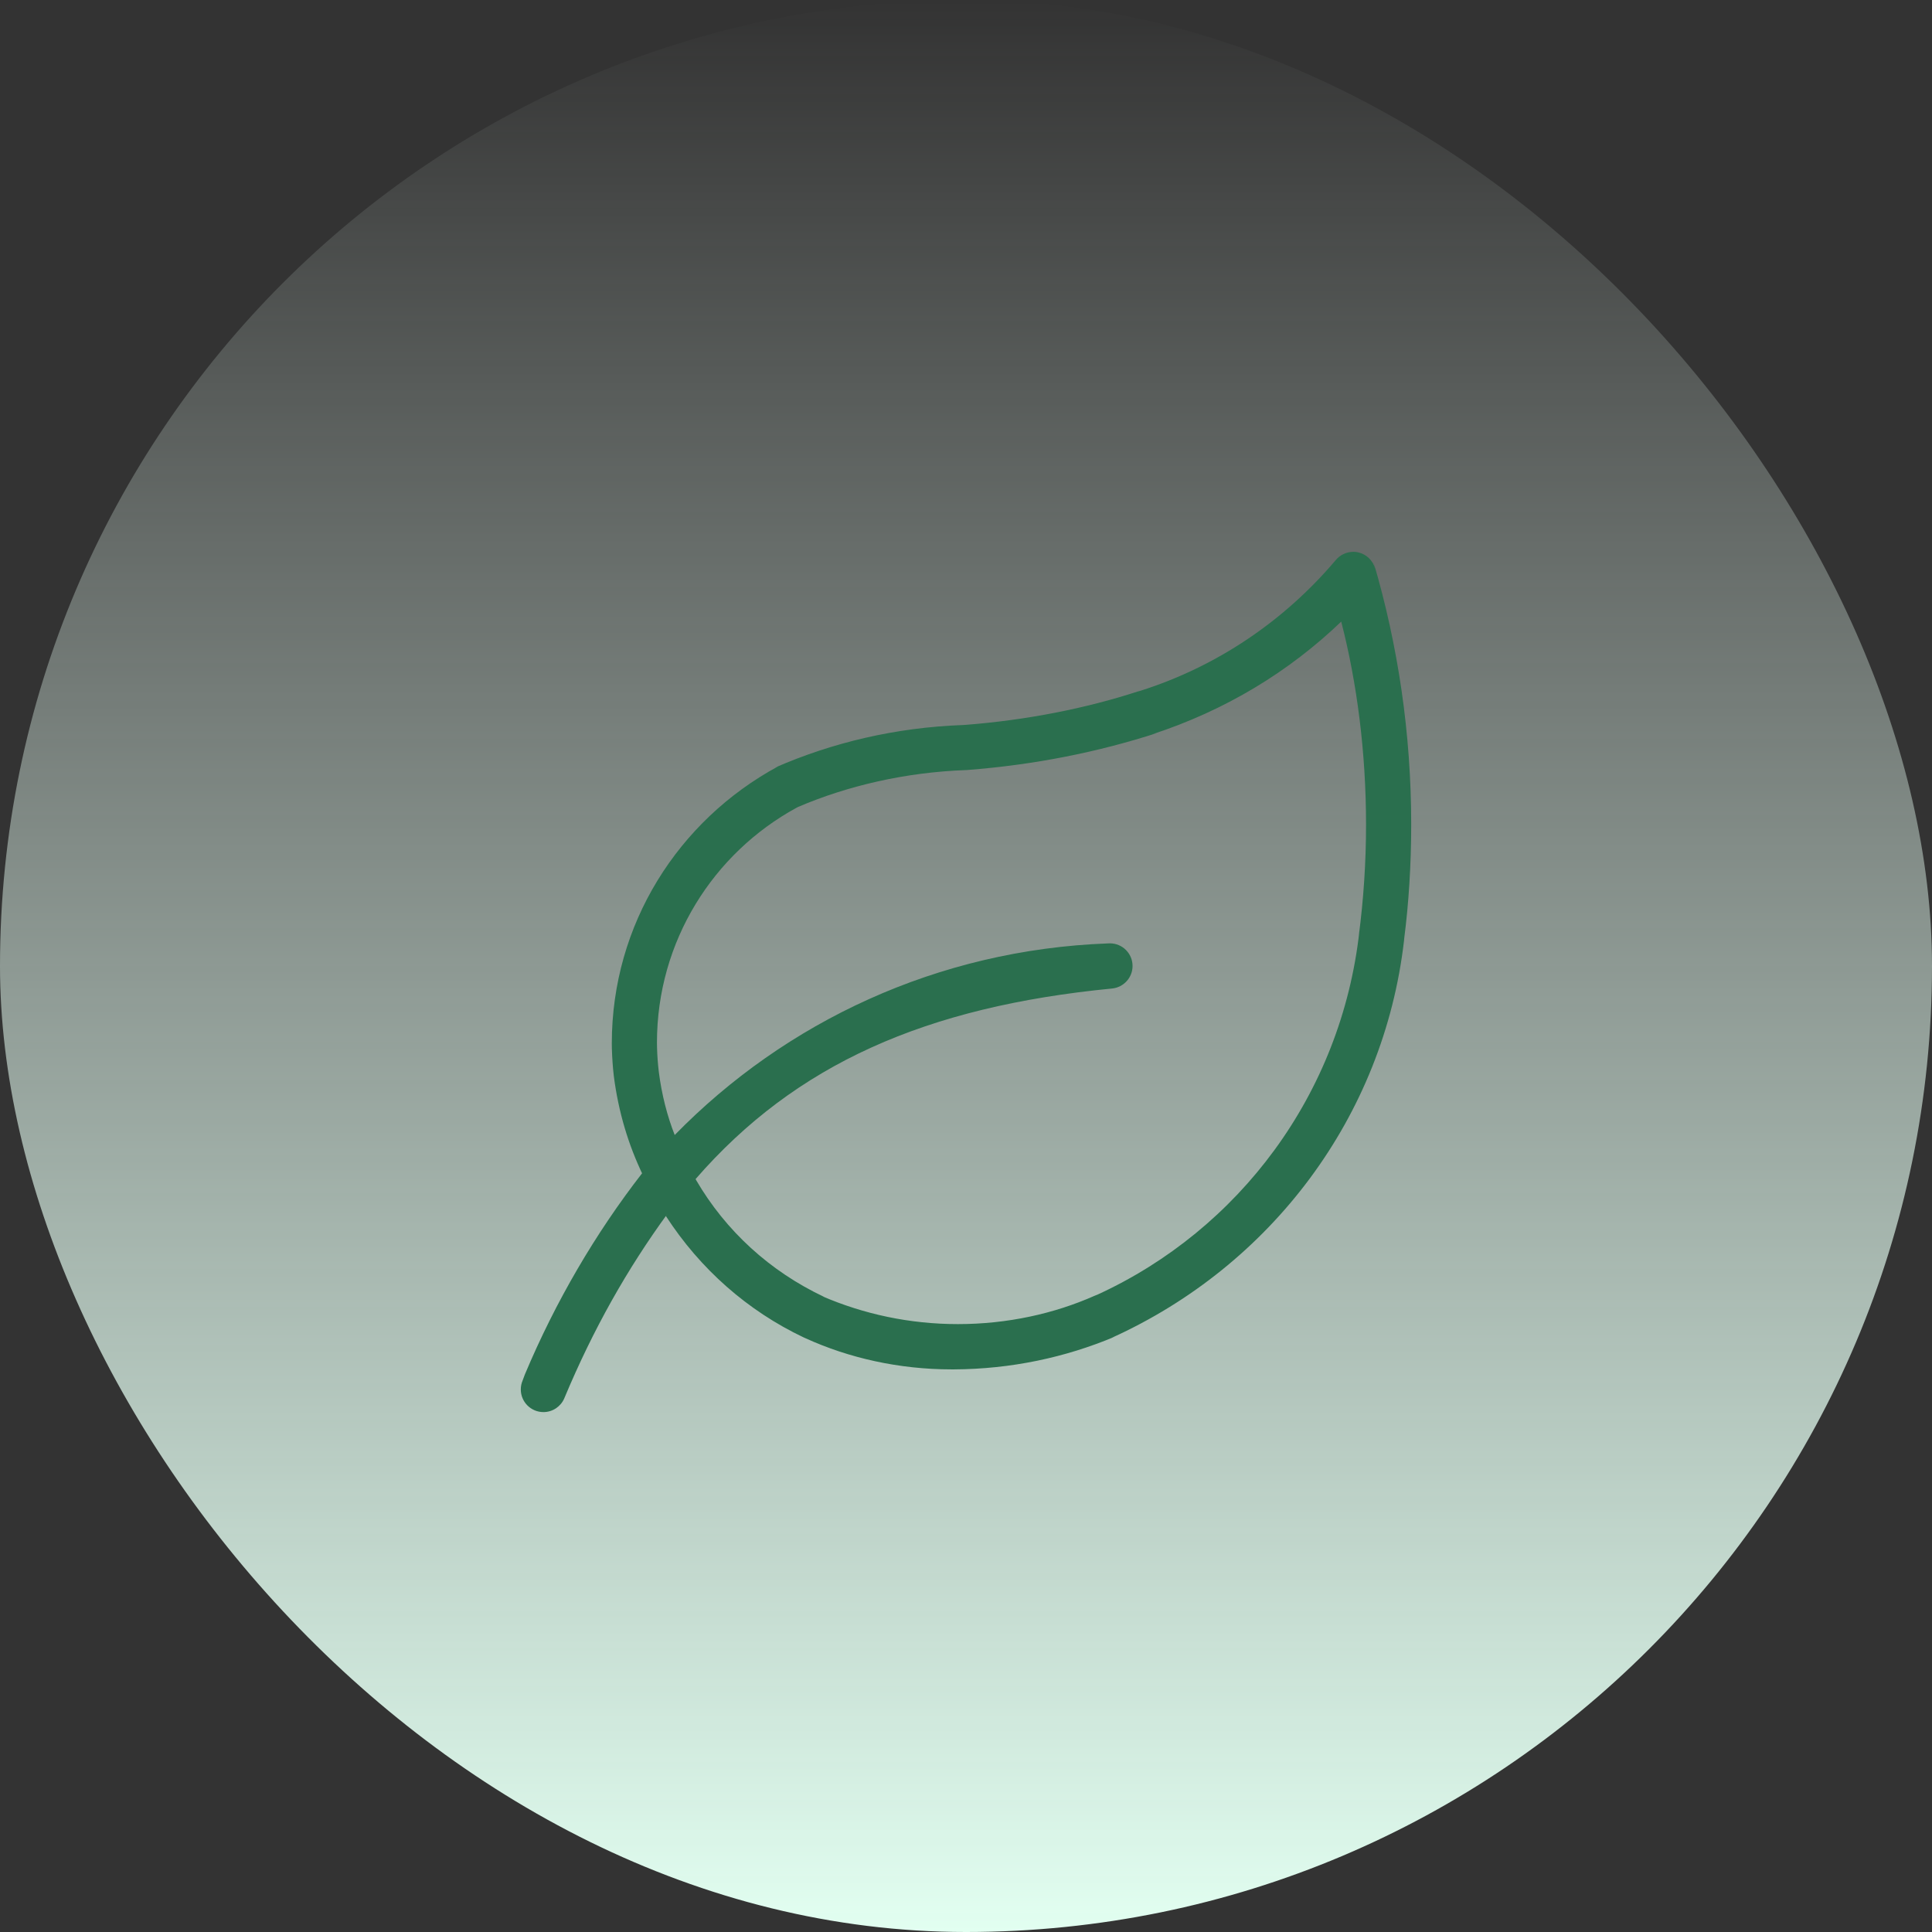
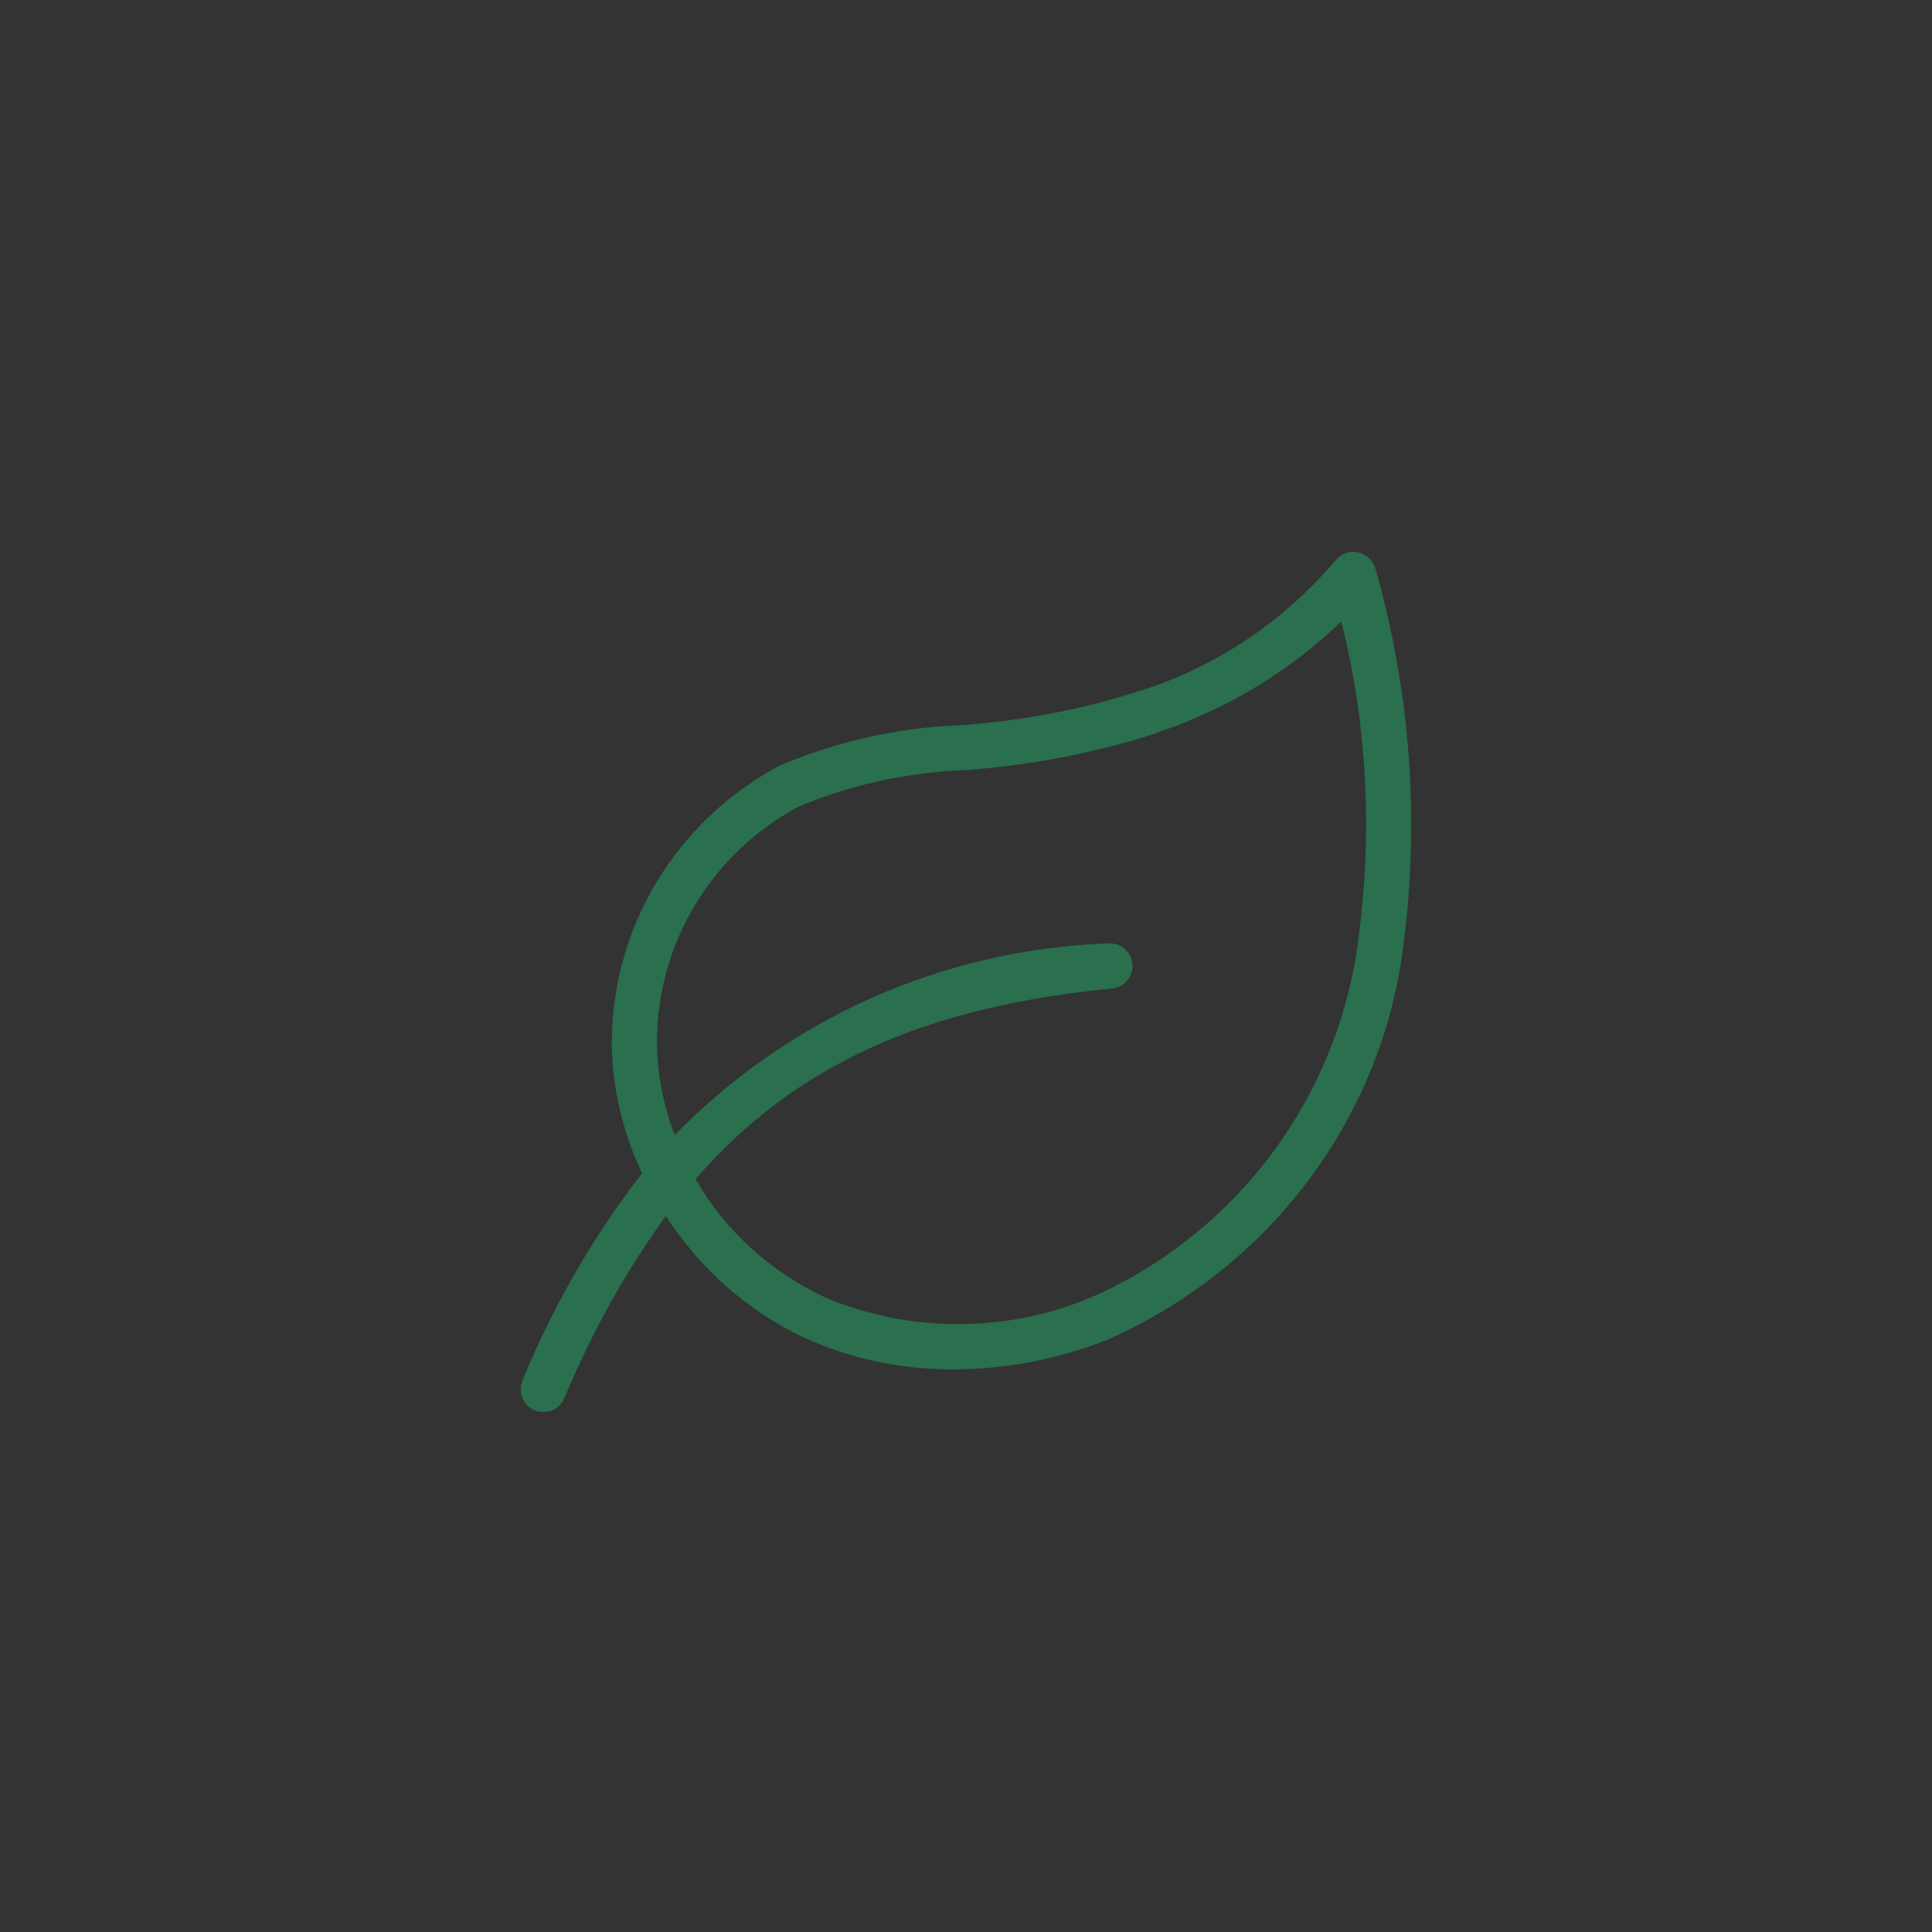
<svg xmlns="http://www.w3.org/2000/svg" width="48" height="48" viewBox="0 0 48 48" fill="none">
  <rect x="0" y="0" width="48" height="48" fill="#333333" stroke="none" />
-   <rect width="48" height="48" rx="24" fill="url(#paint0_linear_370_2463)" />
  <path d="M34.166 14.132C34.112 13.925 33.948 13.768 33.742 13.723L33.739 13.722C33.704 13.714 33.664 13.71 33.624 13.71C33.446 13.71 33.286 13.792 33.181 13.921L33.181 13.921C31.907 15.425 30.238 16.558 28.334 17.162L28.26 17.182C26.99 17.596 25.514 17.891 23.987 18.009L23.921 18.013C22.248 18.075 20.677 18.448 19.244 19.076L19.327 19.043C16.852 20.384 15.2 22.962 15.2 25.925C15.2 25.972 15.201 26.018 15.202 26.065V26.058C15.209 26.285 15.224 26.509 15.25 26.733C15.365 27.631 15.613 28.447 15.974 29.197L15.953 29.149C14.799 30.635 13.802 32.333 13.039 34.151L12.984 34.299C12.956 34.364 12.939 34.44 12.939 34.52C12.939 34.831 13.191 35.083 13.502 35.083C13.732 35.083 13.931 34.944 14.018 34.745L14.019 34.742C14.742 33.011 15.588 31.521 16.588 30.149L16.544 30.213C17.396 31.529 18.575 32.568 19.969 33.229L20.019 33.251C21.085 33.737 22.331 34.022 23.644 34.022C23.664 34.022 23.683 34.022 23.703 34.022H23.7C25.117 34.015 26.465 33.727 27.693 33.211L27.624 33.236C31.57 31.448 34.376 27.757 34.883 23.366L34.888 23.308C34.998 22.461 35.061 21.482 35.061 20.487C35.061 18.224 34.734 16.036 34.126 13.97L34.166 14.132ZM33.773 23.141C33.32 27.189 30.78 30.553 27.268 32.164L27.197 32.192C26.197 32.637 25.029 32.897 23.801 32.897C22.602 32.897 21.46 32.65 20.425 32.203L20.481 32.224C19.123 31.585 18.029 30.576 17.299 29.326L17.282 29.293C19.769 26.434 23.004 25.009 27.632 24.559C27.917 24.529 28.138 24.29 28.138 23.999C28.138 23.689 27.886 23.437 27.575 23.437C27.557 23.437 27.539 23.438 27.521 23.439H27.523C23.294 23.596 19.513 25.387 16.766 28.196L16.763 28.199C16.58 27.736 16.44 27.197 16.369 26.637L16.365 26.603C16.343 26.411 16.329 26.219 16.324 26.027C16.323 25.991 16.322 25.946 16.322 25.903C16.322 23.384 17.724 21.194 19.79 20.068L19.824 20.05C21.061 19.52 22.498 19.186 24.005 19.132L24.026 19.131C25.712 19.001 27.274 18.687 28.761 18.207L28.617 18.247C30.453 17.648 32.027 16.686 33.326 15.44L33.322 15.443C33.714 16.958 33.939 18.697 33.939 20.488C33.939 21.424 33.877 22.345 33.759 23.247L33.77 23.14L33.773 23.141Z" fill="#2A6F4E" />
  <defs>
    <linearGradient id="paint0_linear_370_2463" x1="24" y1="0" x2="24" y2="48" gradientUnits="userSpaceOnUse">
      <stop stop-color="#EDFFF6" stop-opacity="0" />
      <stop offset="1" stop-color="#E2FFF1" />
    </linearGradient>
  </defs>
</svg>